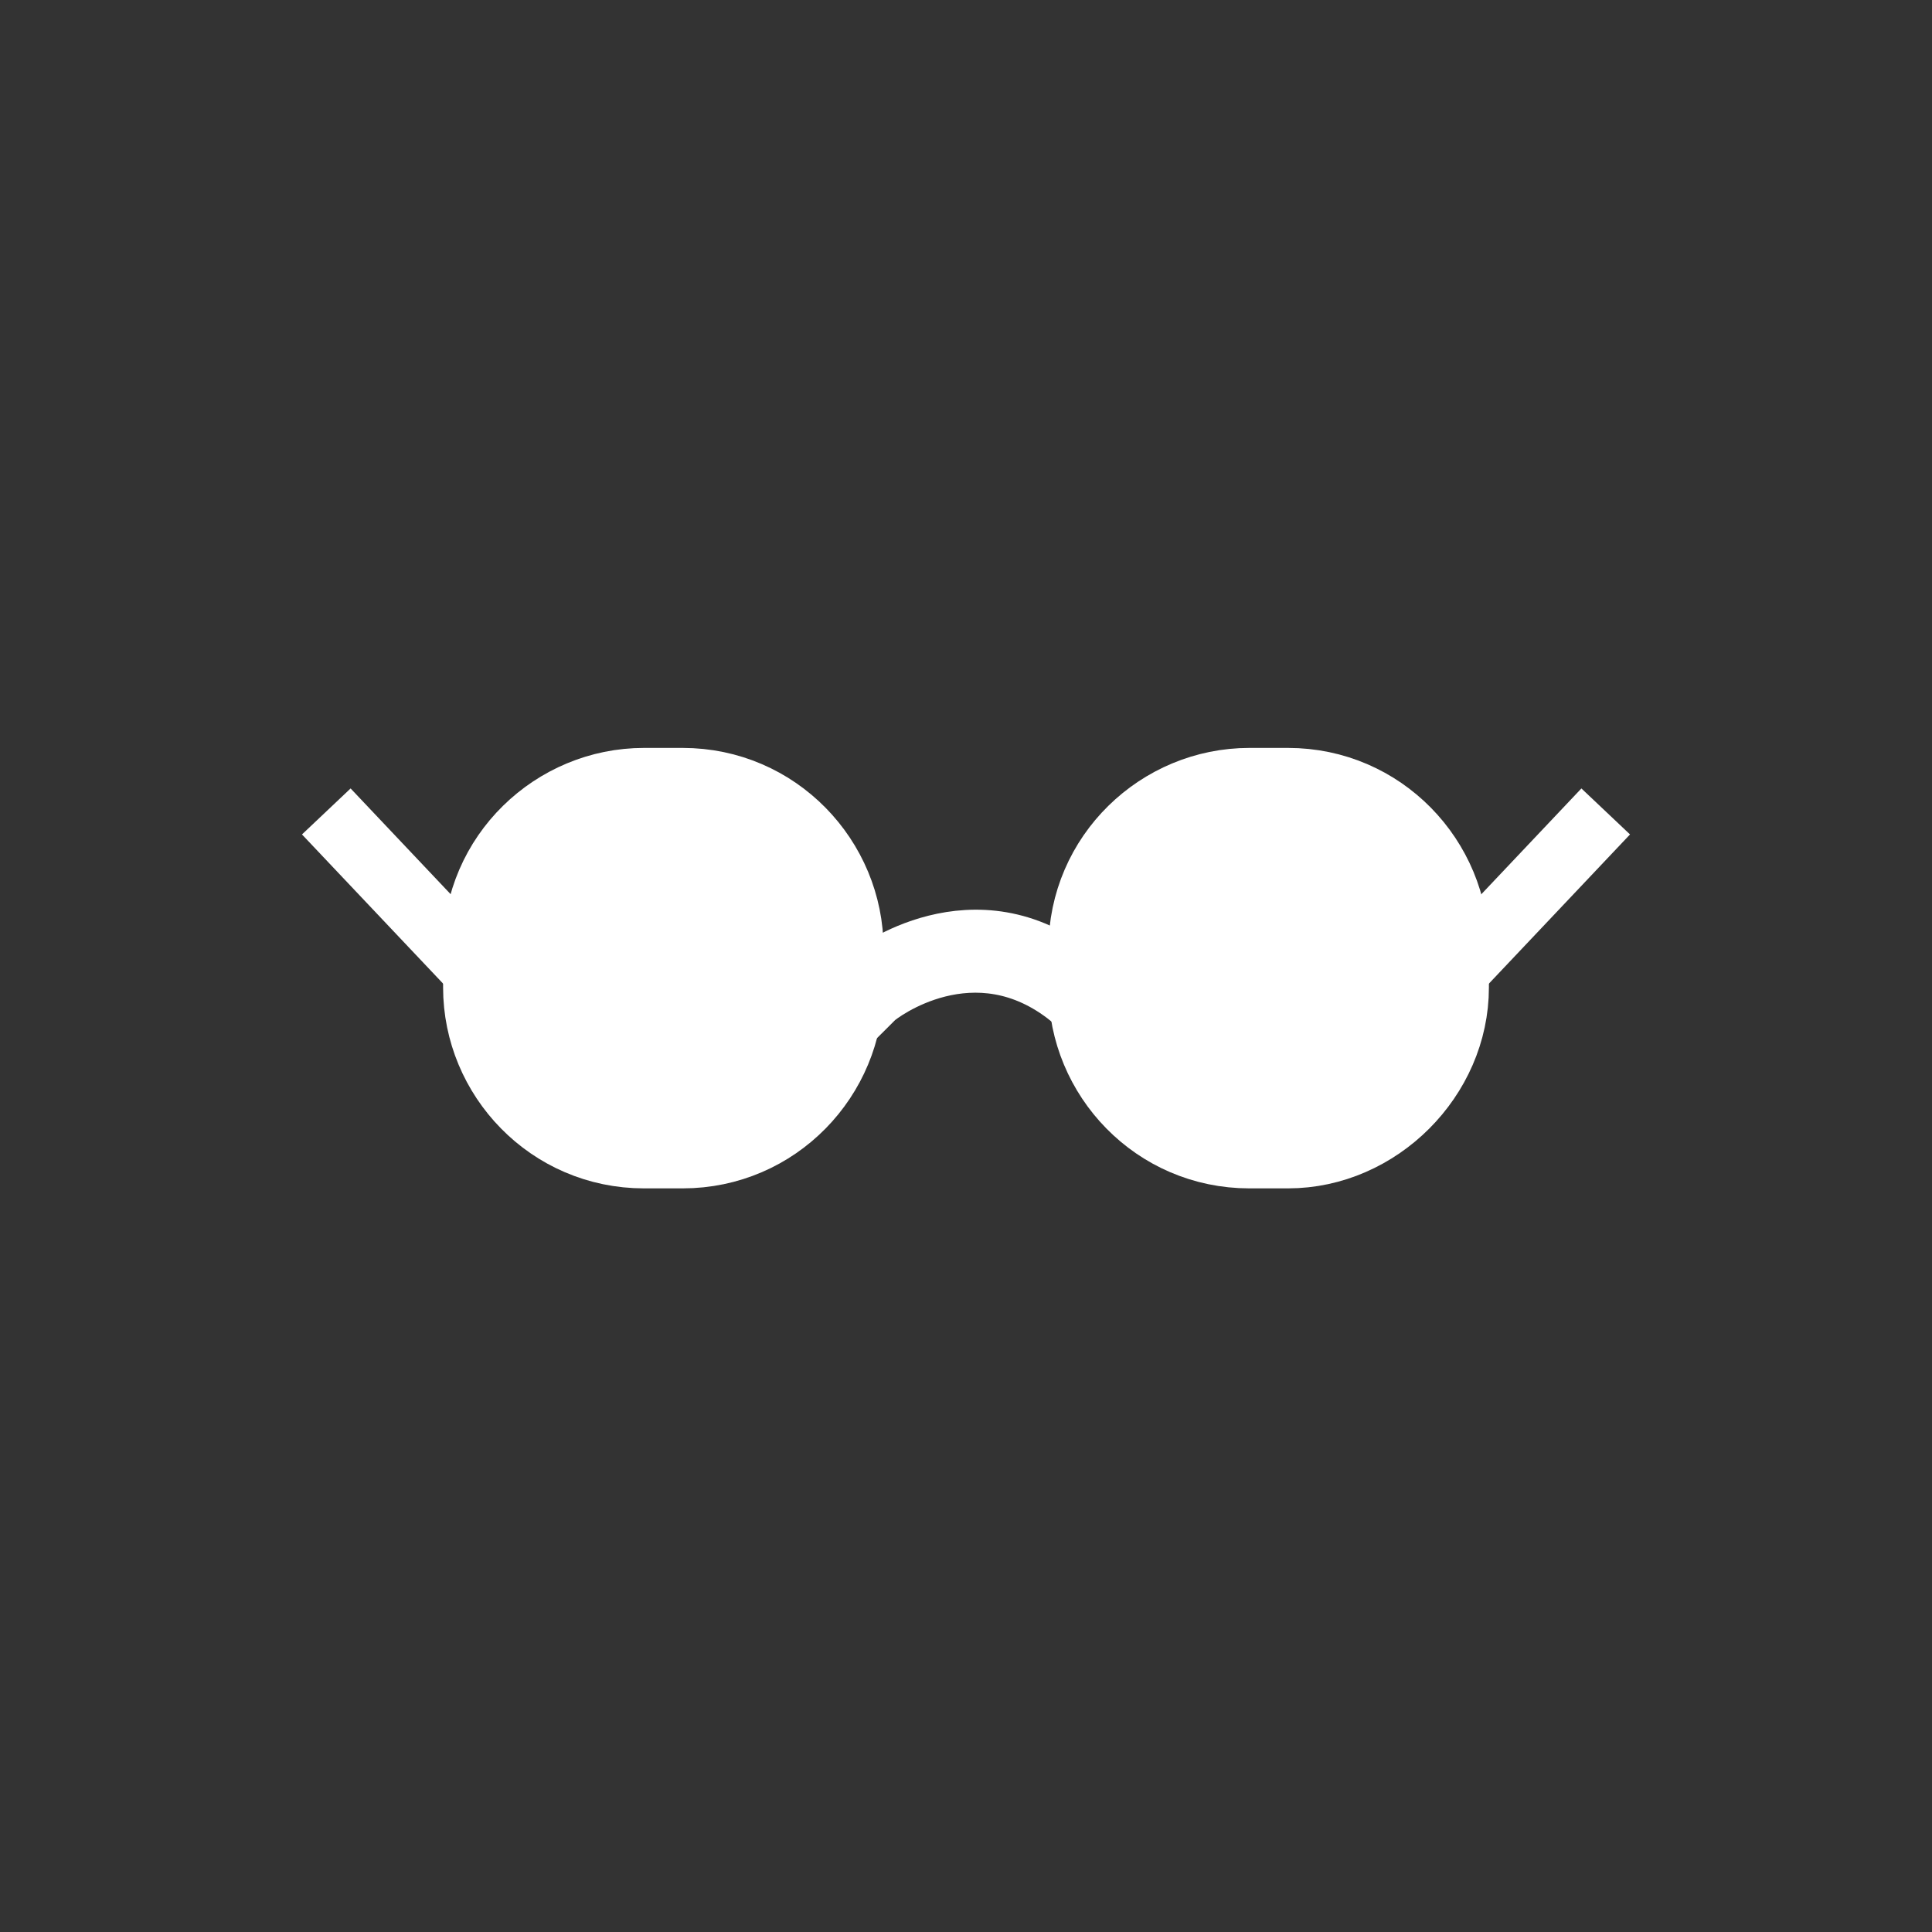
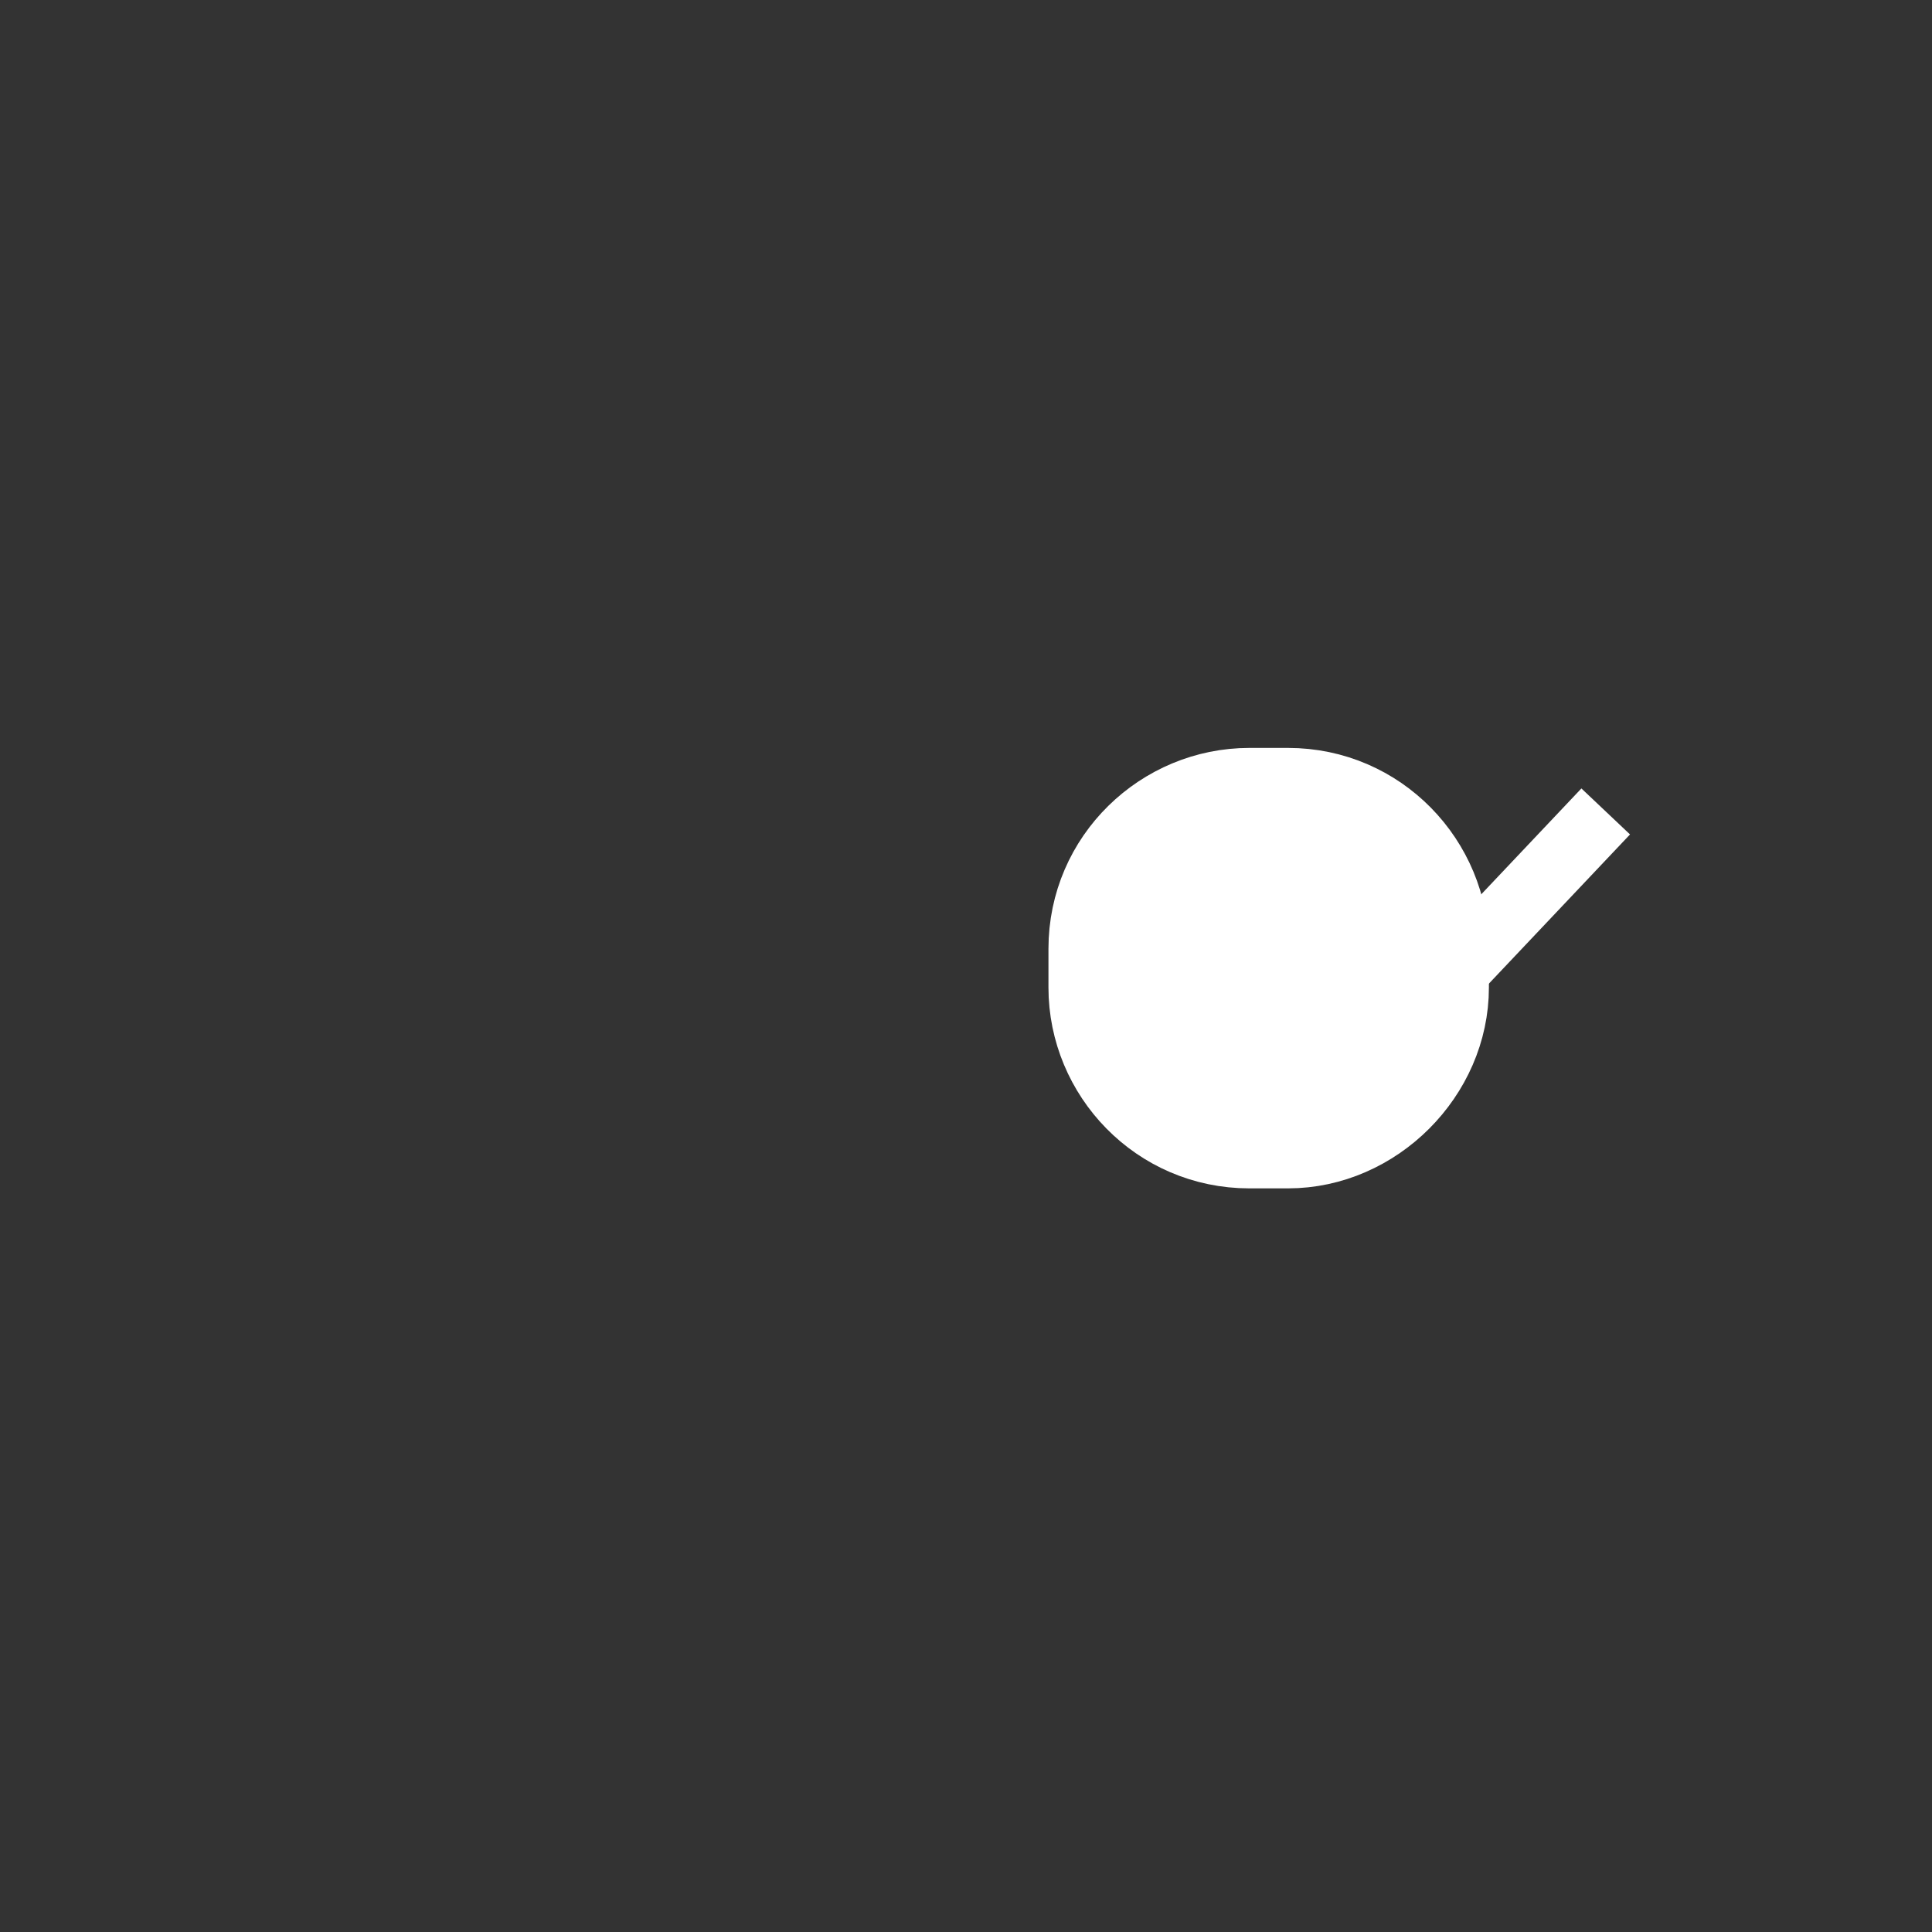
<svg xmlns="http://www.w3.org/2000/svg" version="1.1" id="圖層_1" x="0px" y="0px" viewBox="0 0 45 45" style="enable-background:new 0 0 45 45;" xml:space="preserve">
  <rect x="0" y="0" width="45" height="45" fill="#333333" stroke="none" />
  <style type="text/css">
	.st0{fill:#FFFFFF;stroke:#FFFFFF;stroke-miterlimit:10;}
	.st1{fill:#FFFFFF;stroke:#FFFFFF;stroke-width:1.559;stroke-linejoin:round;stroke-miterlimit:10;}
</style>
  <g>
    <g>
-       <path class="st0" d="M20.5,23.4l-0.4-0.8c0.1-0.1,2.6-2,5.1,0l-0.4,0.8C22.7,21.7,20.6,23.3,20.5,23.4z" />
-     </g>
-     <path class="st1" d="M15.9,26.9H15c-2.2,0-3.9-1.8-3.9-3.9v-0.9c0-2.2,1.8-3.9,3.9-3.9h0.9c2.2,0,3.9,1.8,3.9,3.9V23   C19.8,25.1,18.1,26.9,15.9,26.9z" />
+       </g>
    <path class="st1" d="M30,26.9h-0.9c-2.2,0-3.9-1.8-3.9-3.9v-0.9c0-2.2,1.8-3.9,3.9-3.9H30c2.2,0,3.9,1.8,3.9,3.9V23   C33.9,25.1,32.1,26.9,30,26.9z" />
-     <line class="st1" x1="7.6" y1="18.9" x2="11.1" y2="22.6" />
    <line class="st1" x1="37.4" y1="18.9" x2="33.9" y2="22.6" />
  </g>
</svg>